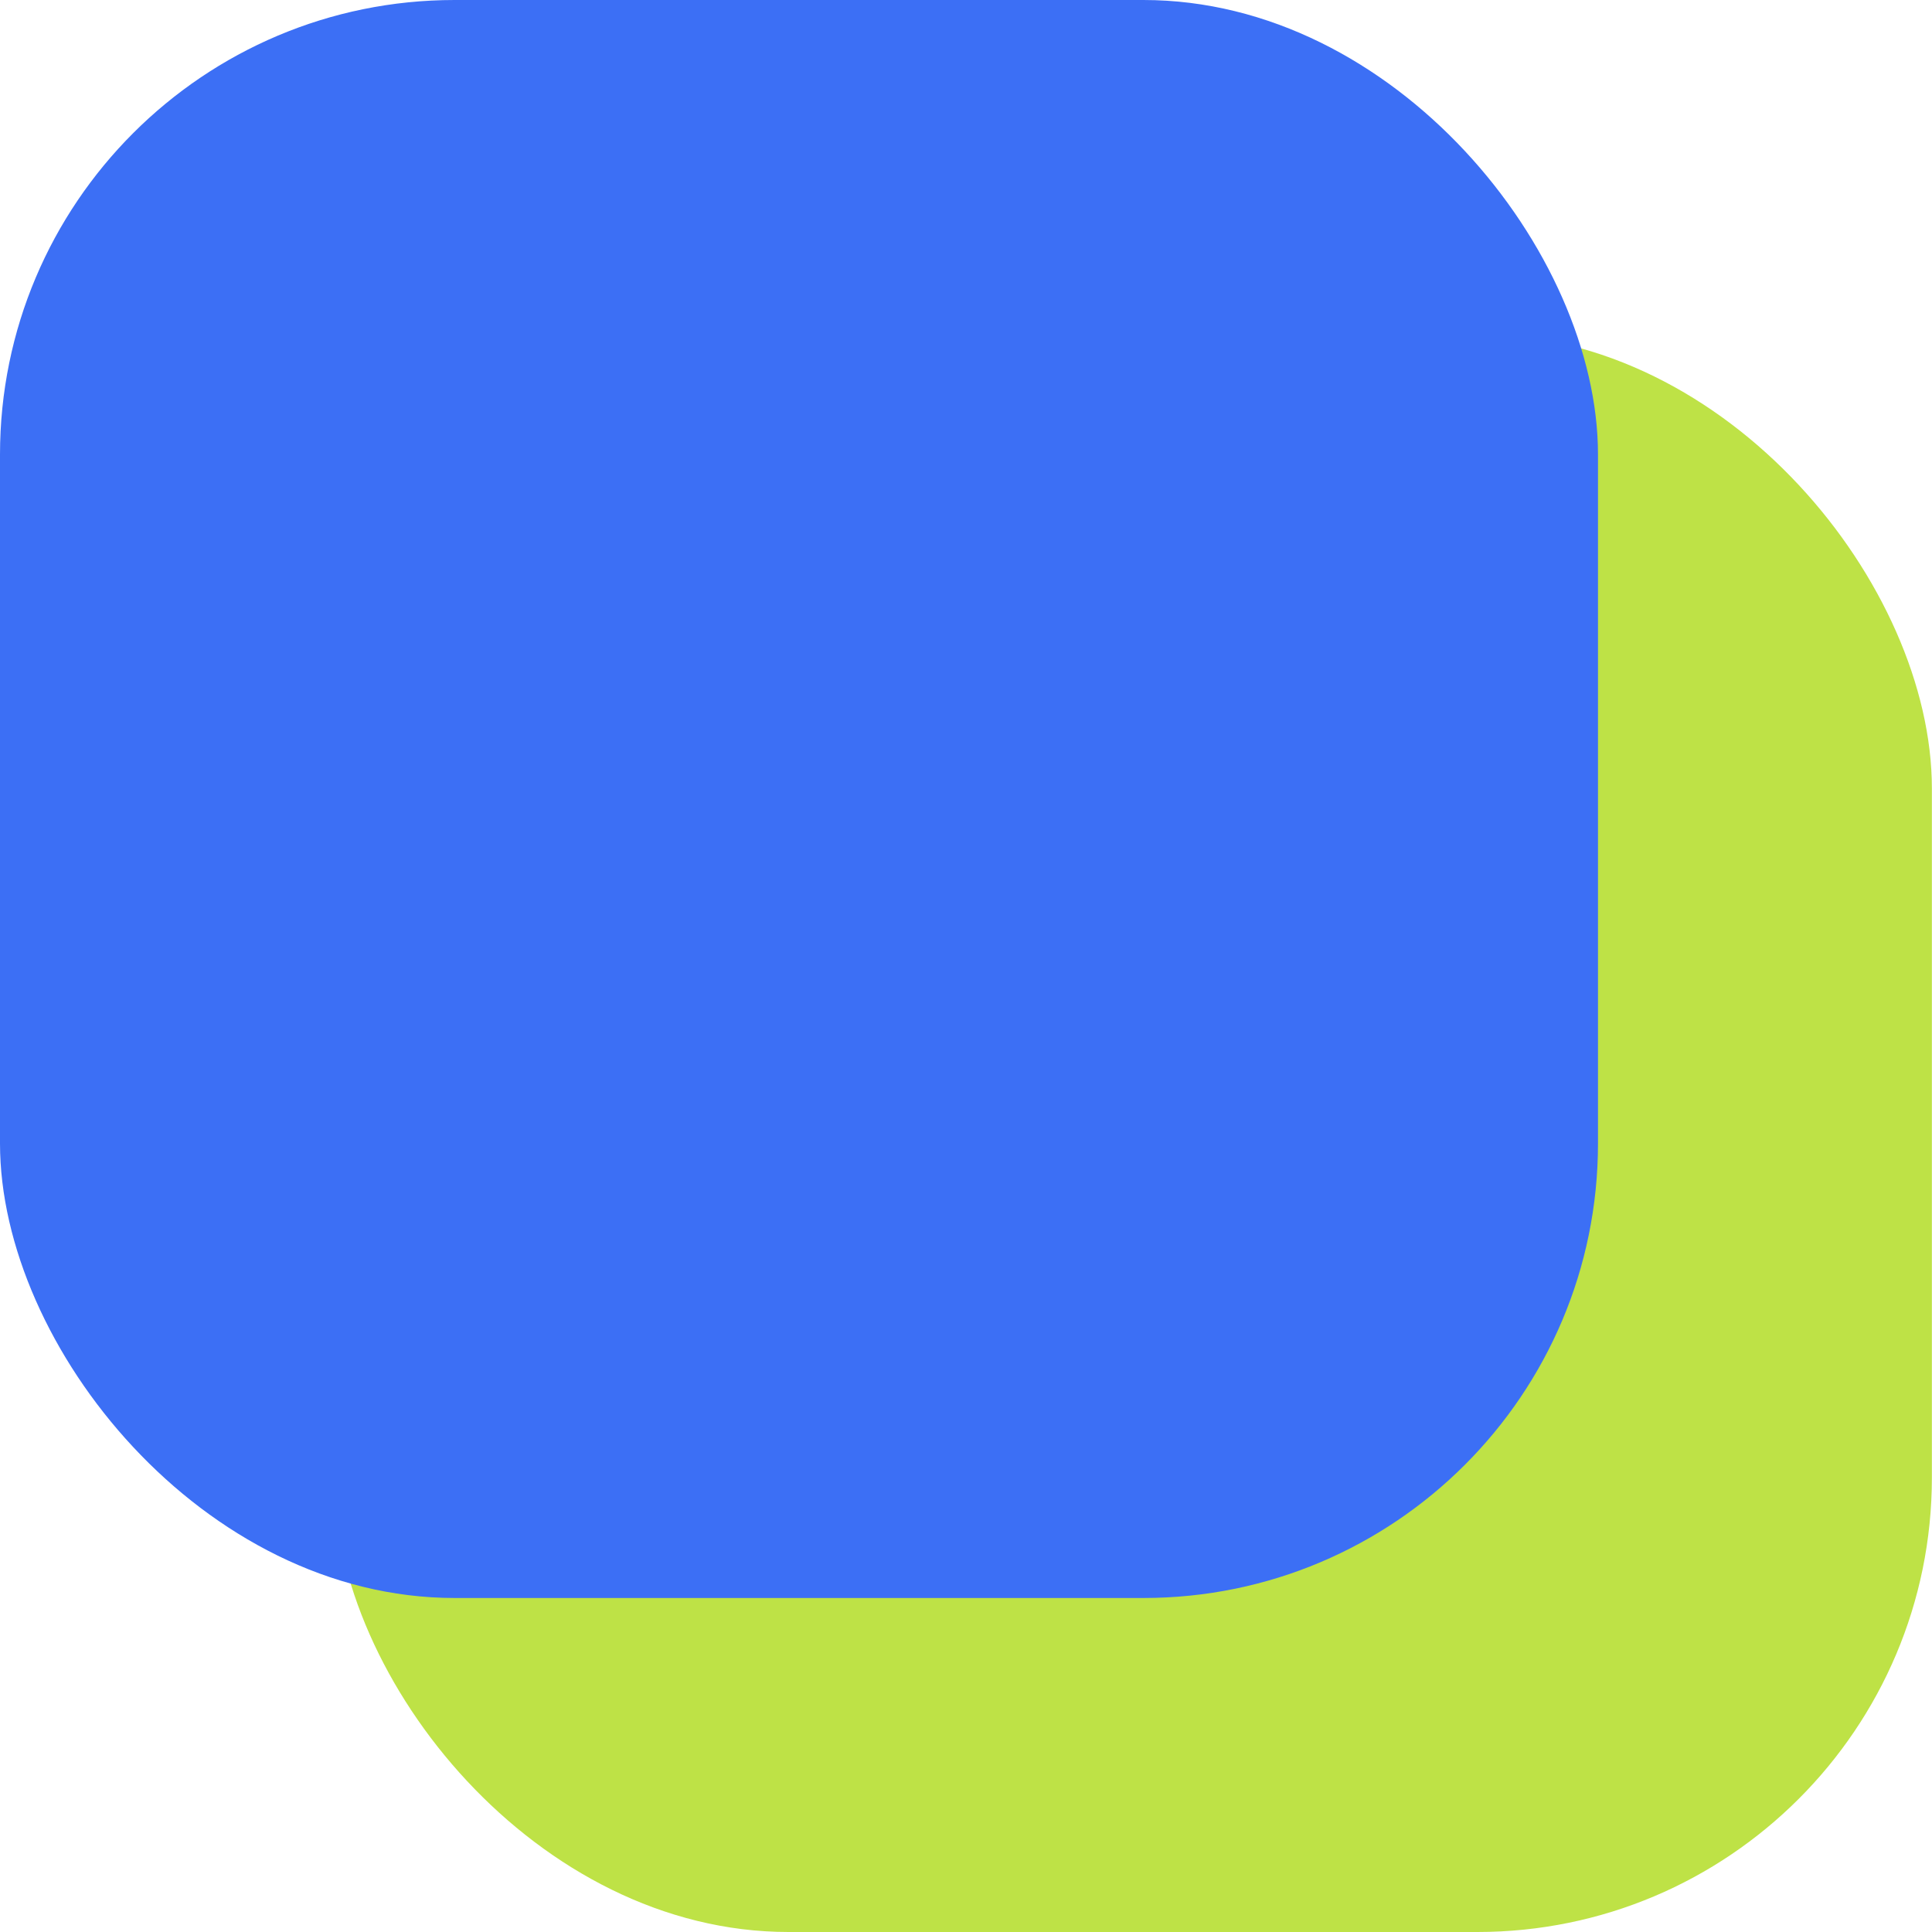
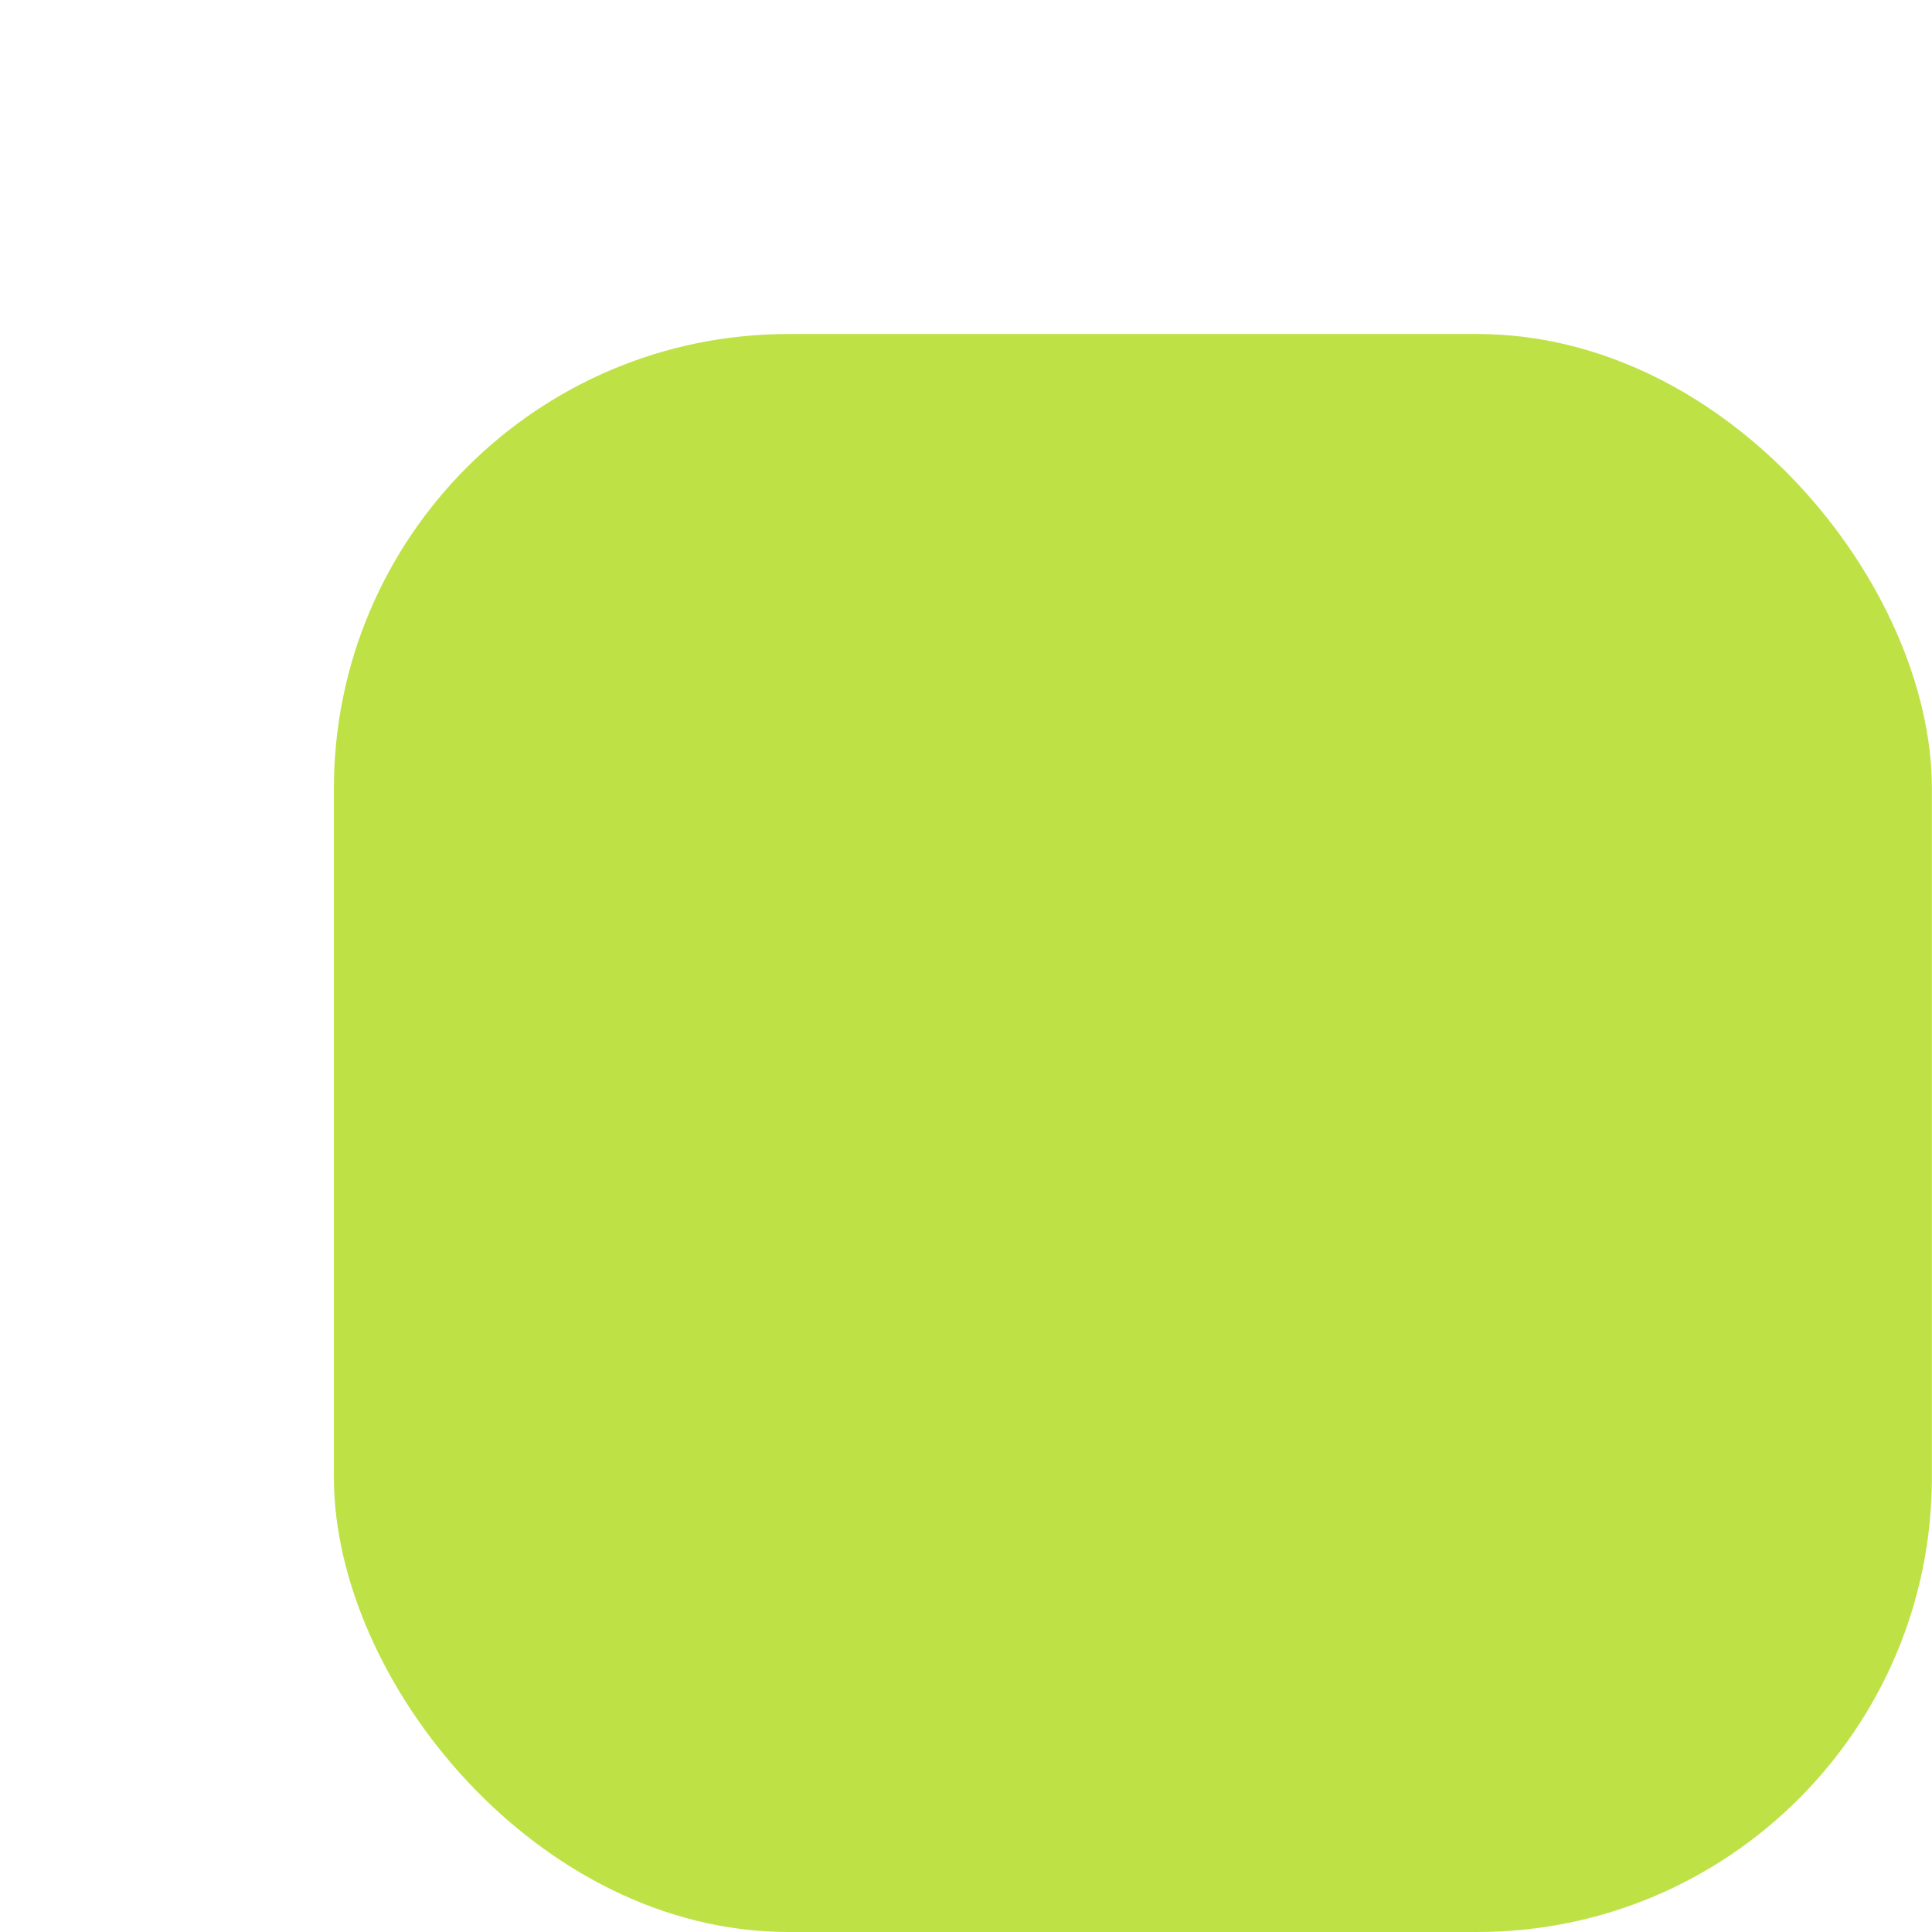
<svg xmlns="http://www.w3.org/2000/svg" width="17" height="17" viewBox="0 0 17 17" fill="none">
  <g id="Group 427321386">
    <rect id="Rectangle 5162" x="2.938" y="2.939" width="14.061" height="14.061" rx="4" fill="#BEE246" />
-     <rect id="Rectangle 5163" width="14.061" height="14.061" rx="4" fill="#3C6FF5" />
  </g>
</svg>